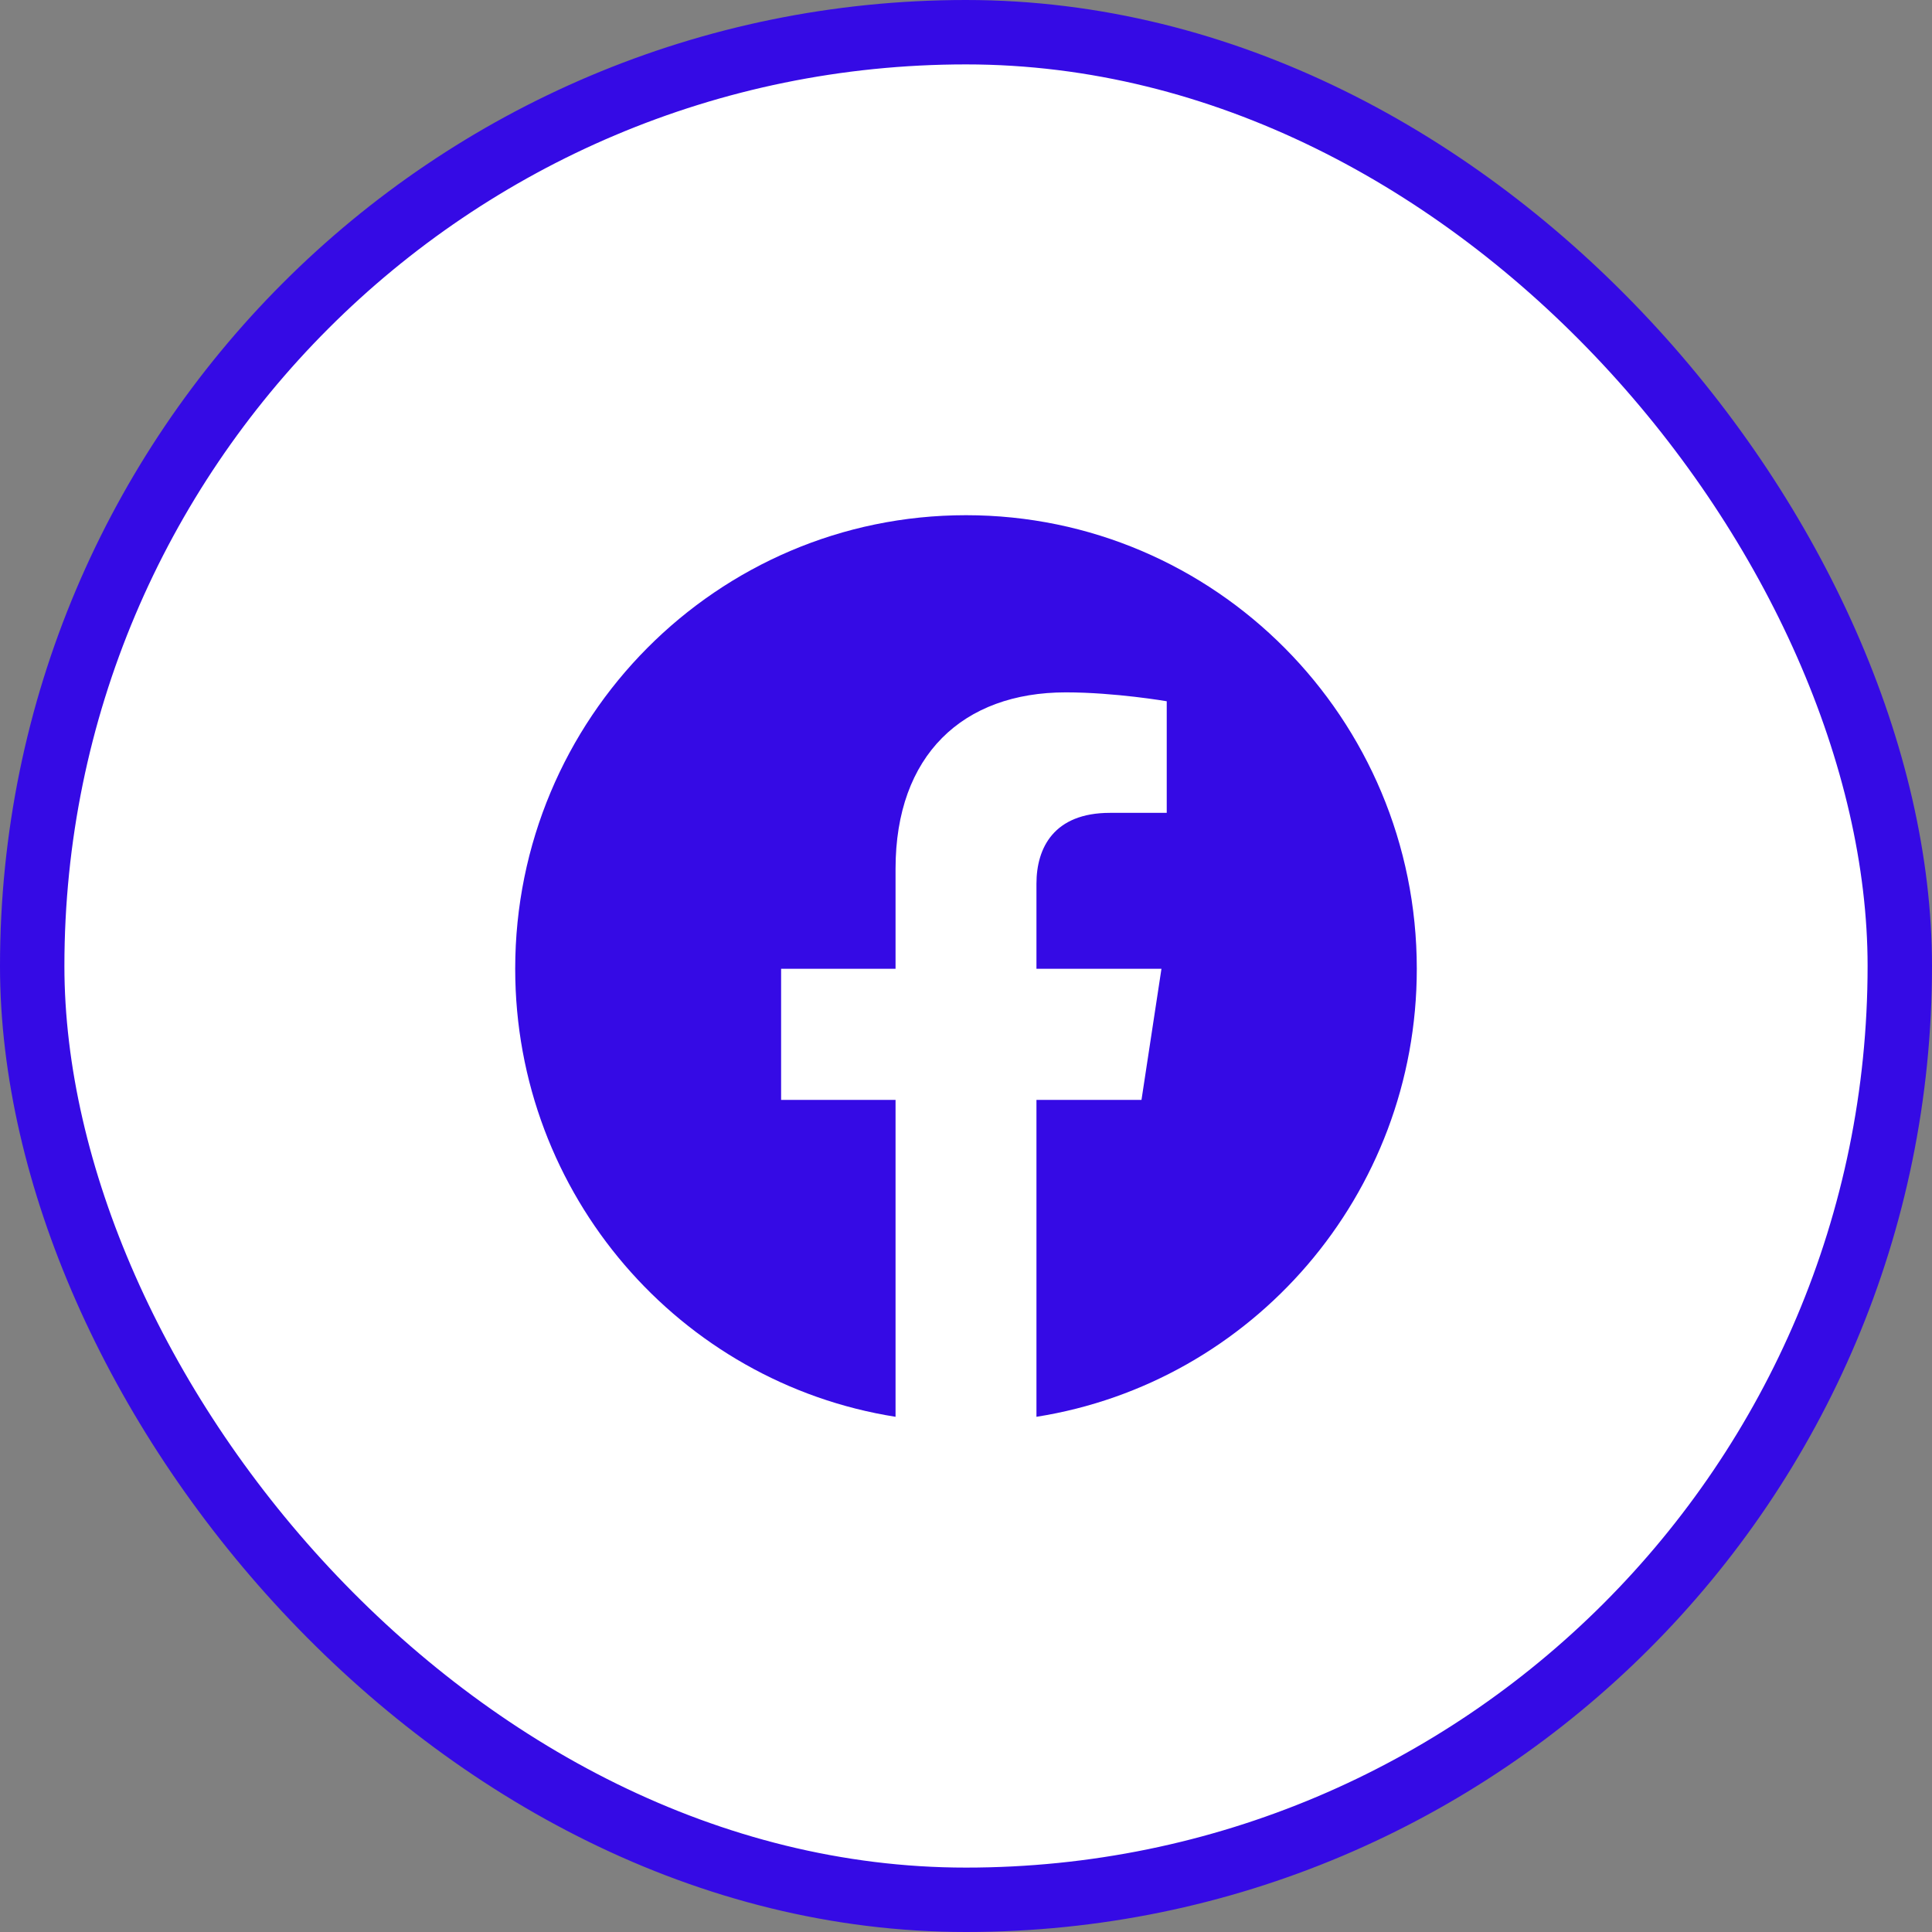
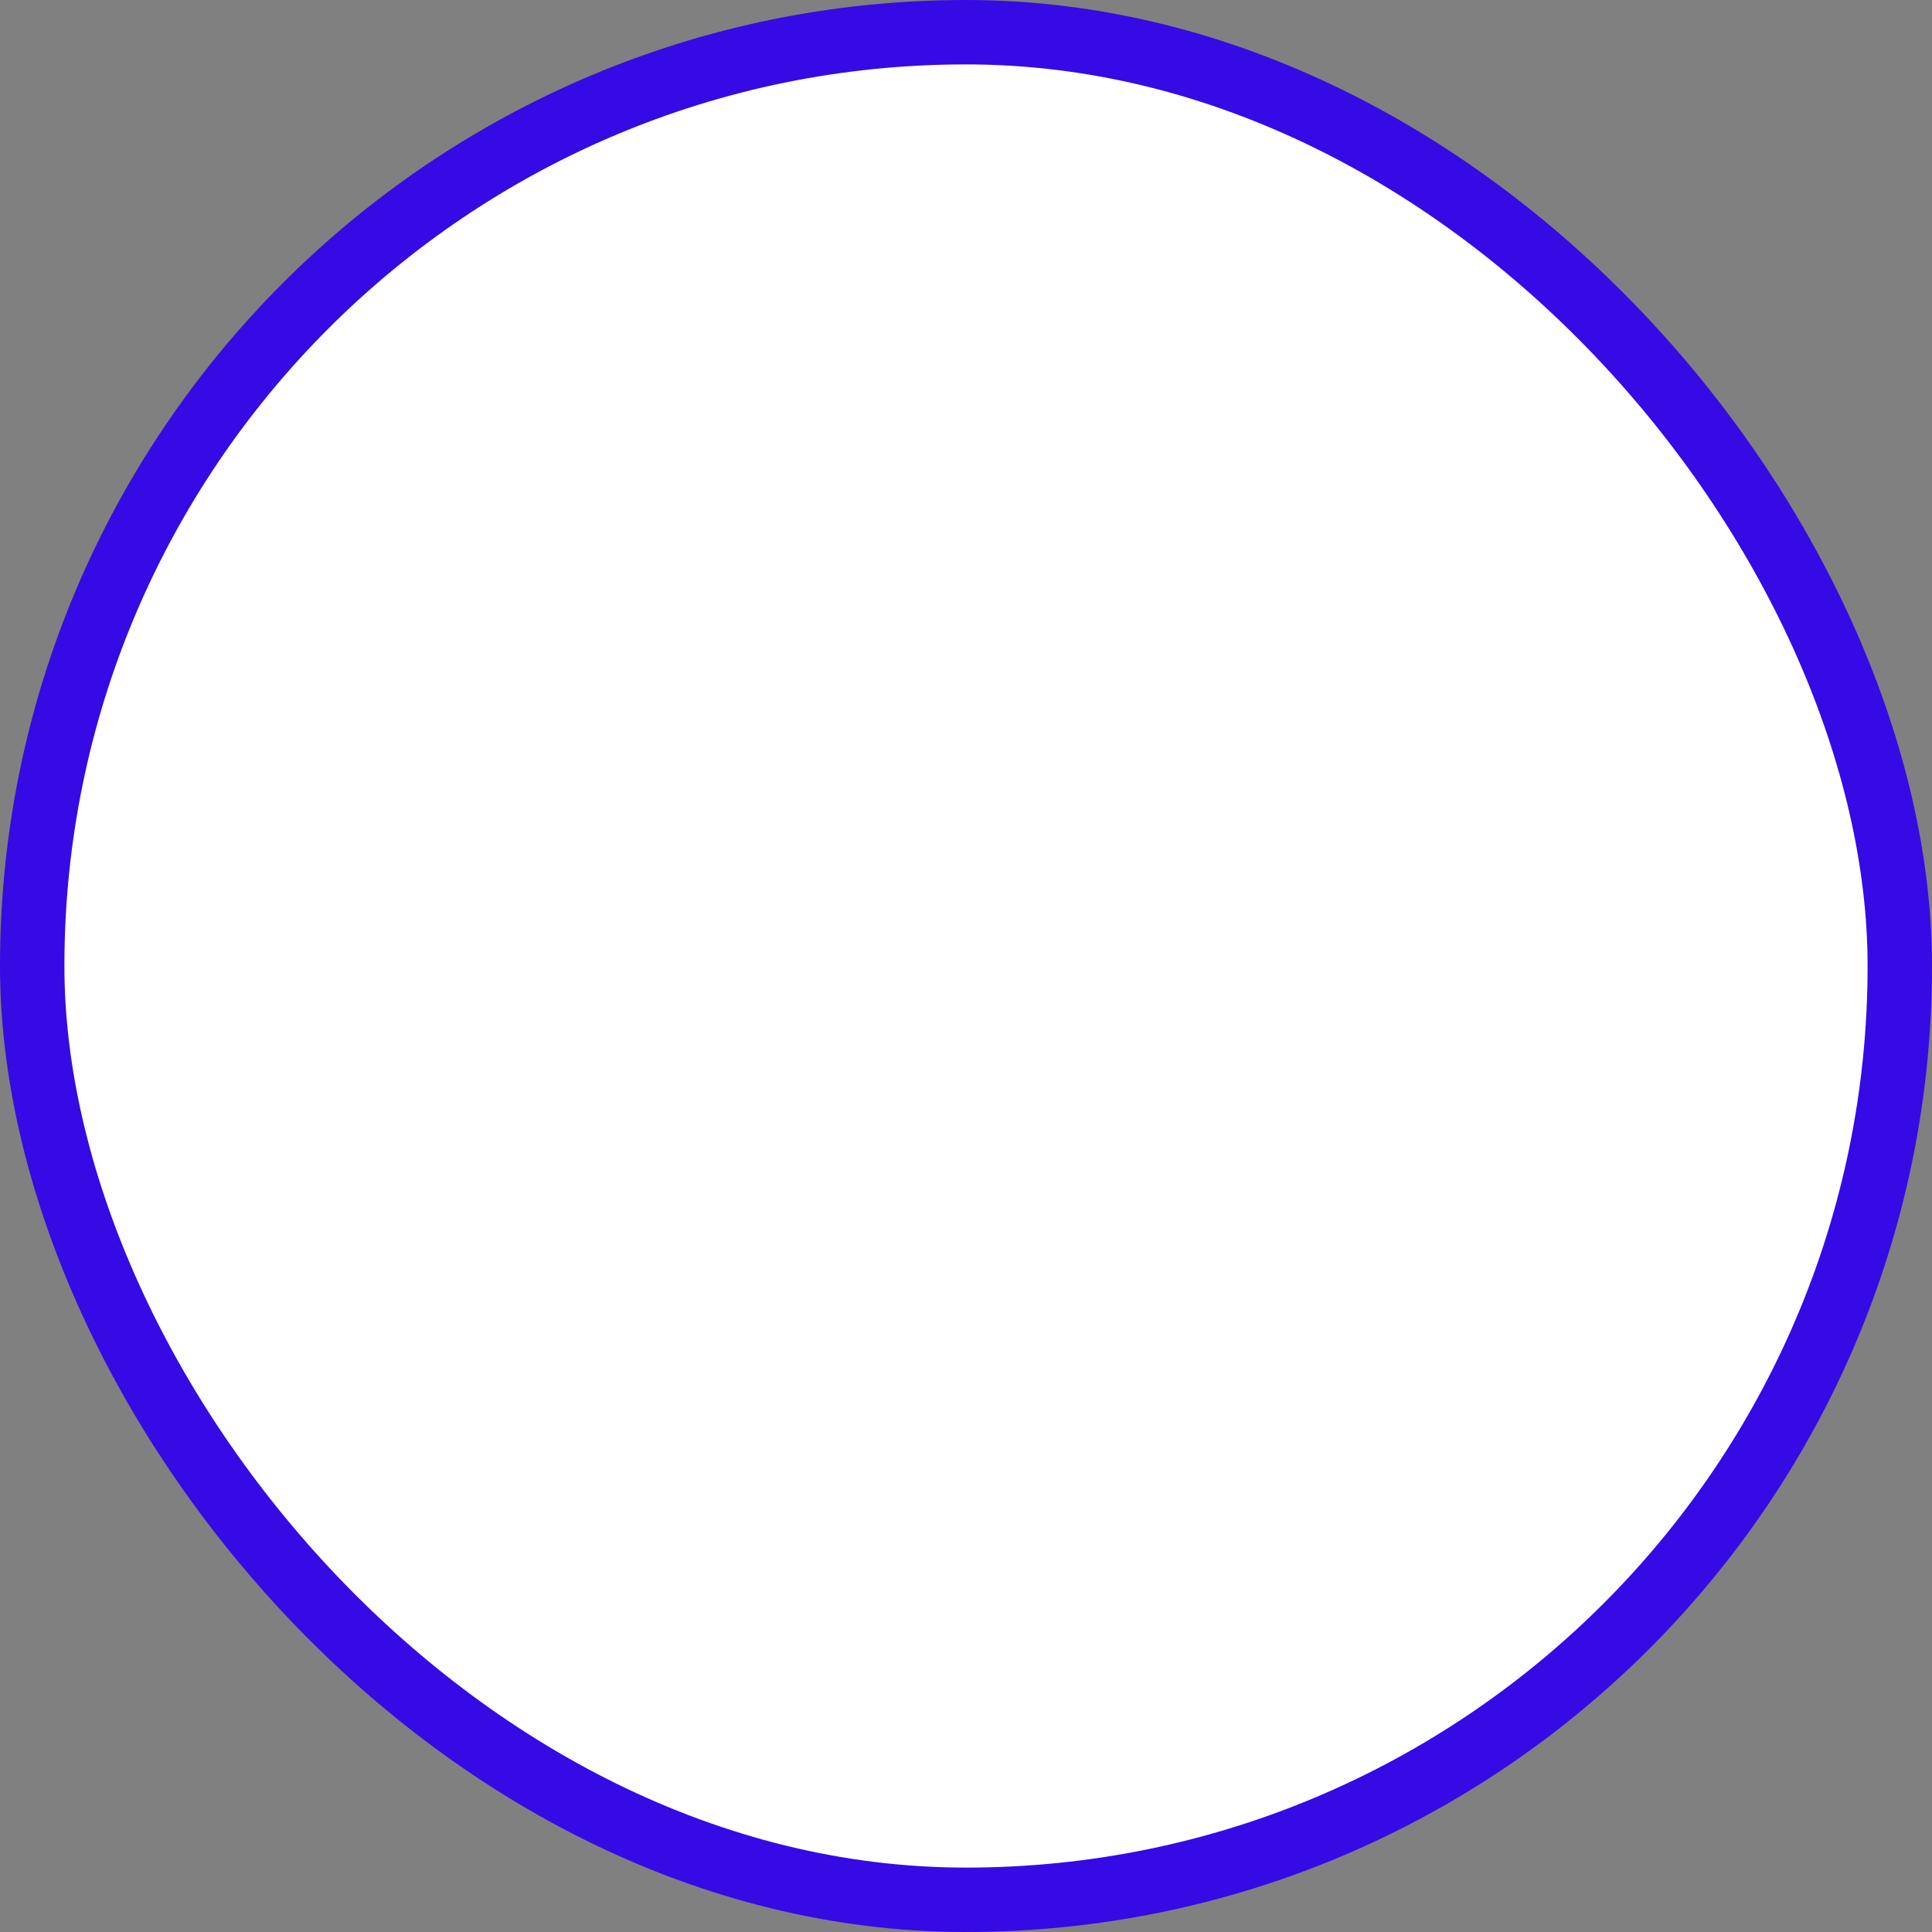
<svg xmlns="http://www.w3.org/2000/svg" width="30" height="30" viewBox="0 0 30 30" fill="none">
  <rect x="0" y="0" width="30" height="30" fill="#808080" stroke="none" />
  <rect x="0.5" y="0.5" width="29" height="29" rx="14.5" fill="white" stroke="#350AE5" />
-   <path fill-rule="evenodd" clip-rule="evenodd" d="M22 15.043C22 11.153 18.866 8 15 8C11.134 8 8 11.153 8 15.043C8 18.558 10.56 21.472 13.906 22V17.079H12.129V15.043H13.906V13.491C13.906 11.726 14.951 10.751 16.55 10.751C17.316 10.751 18.117 10.889 18.117 10.889V12.622H17.235C16.365 12.622 16.094 13.165 16.094 13.722V15.043H18.035L17.725 17.079H16.094V22C19.44 21.472 22 18.558 22 15.043Z" fill="#350AE5" />
</svg>